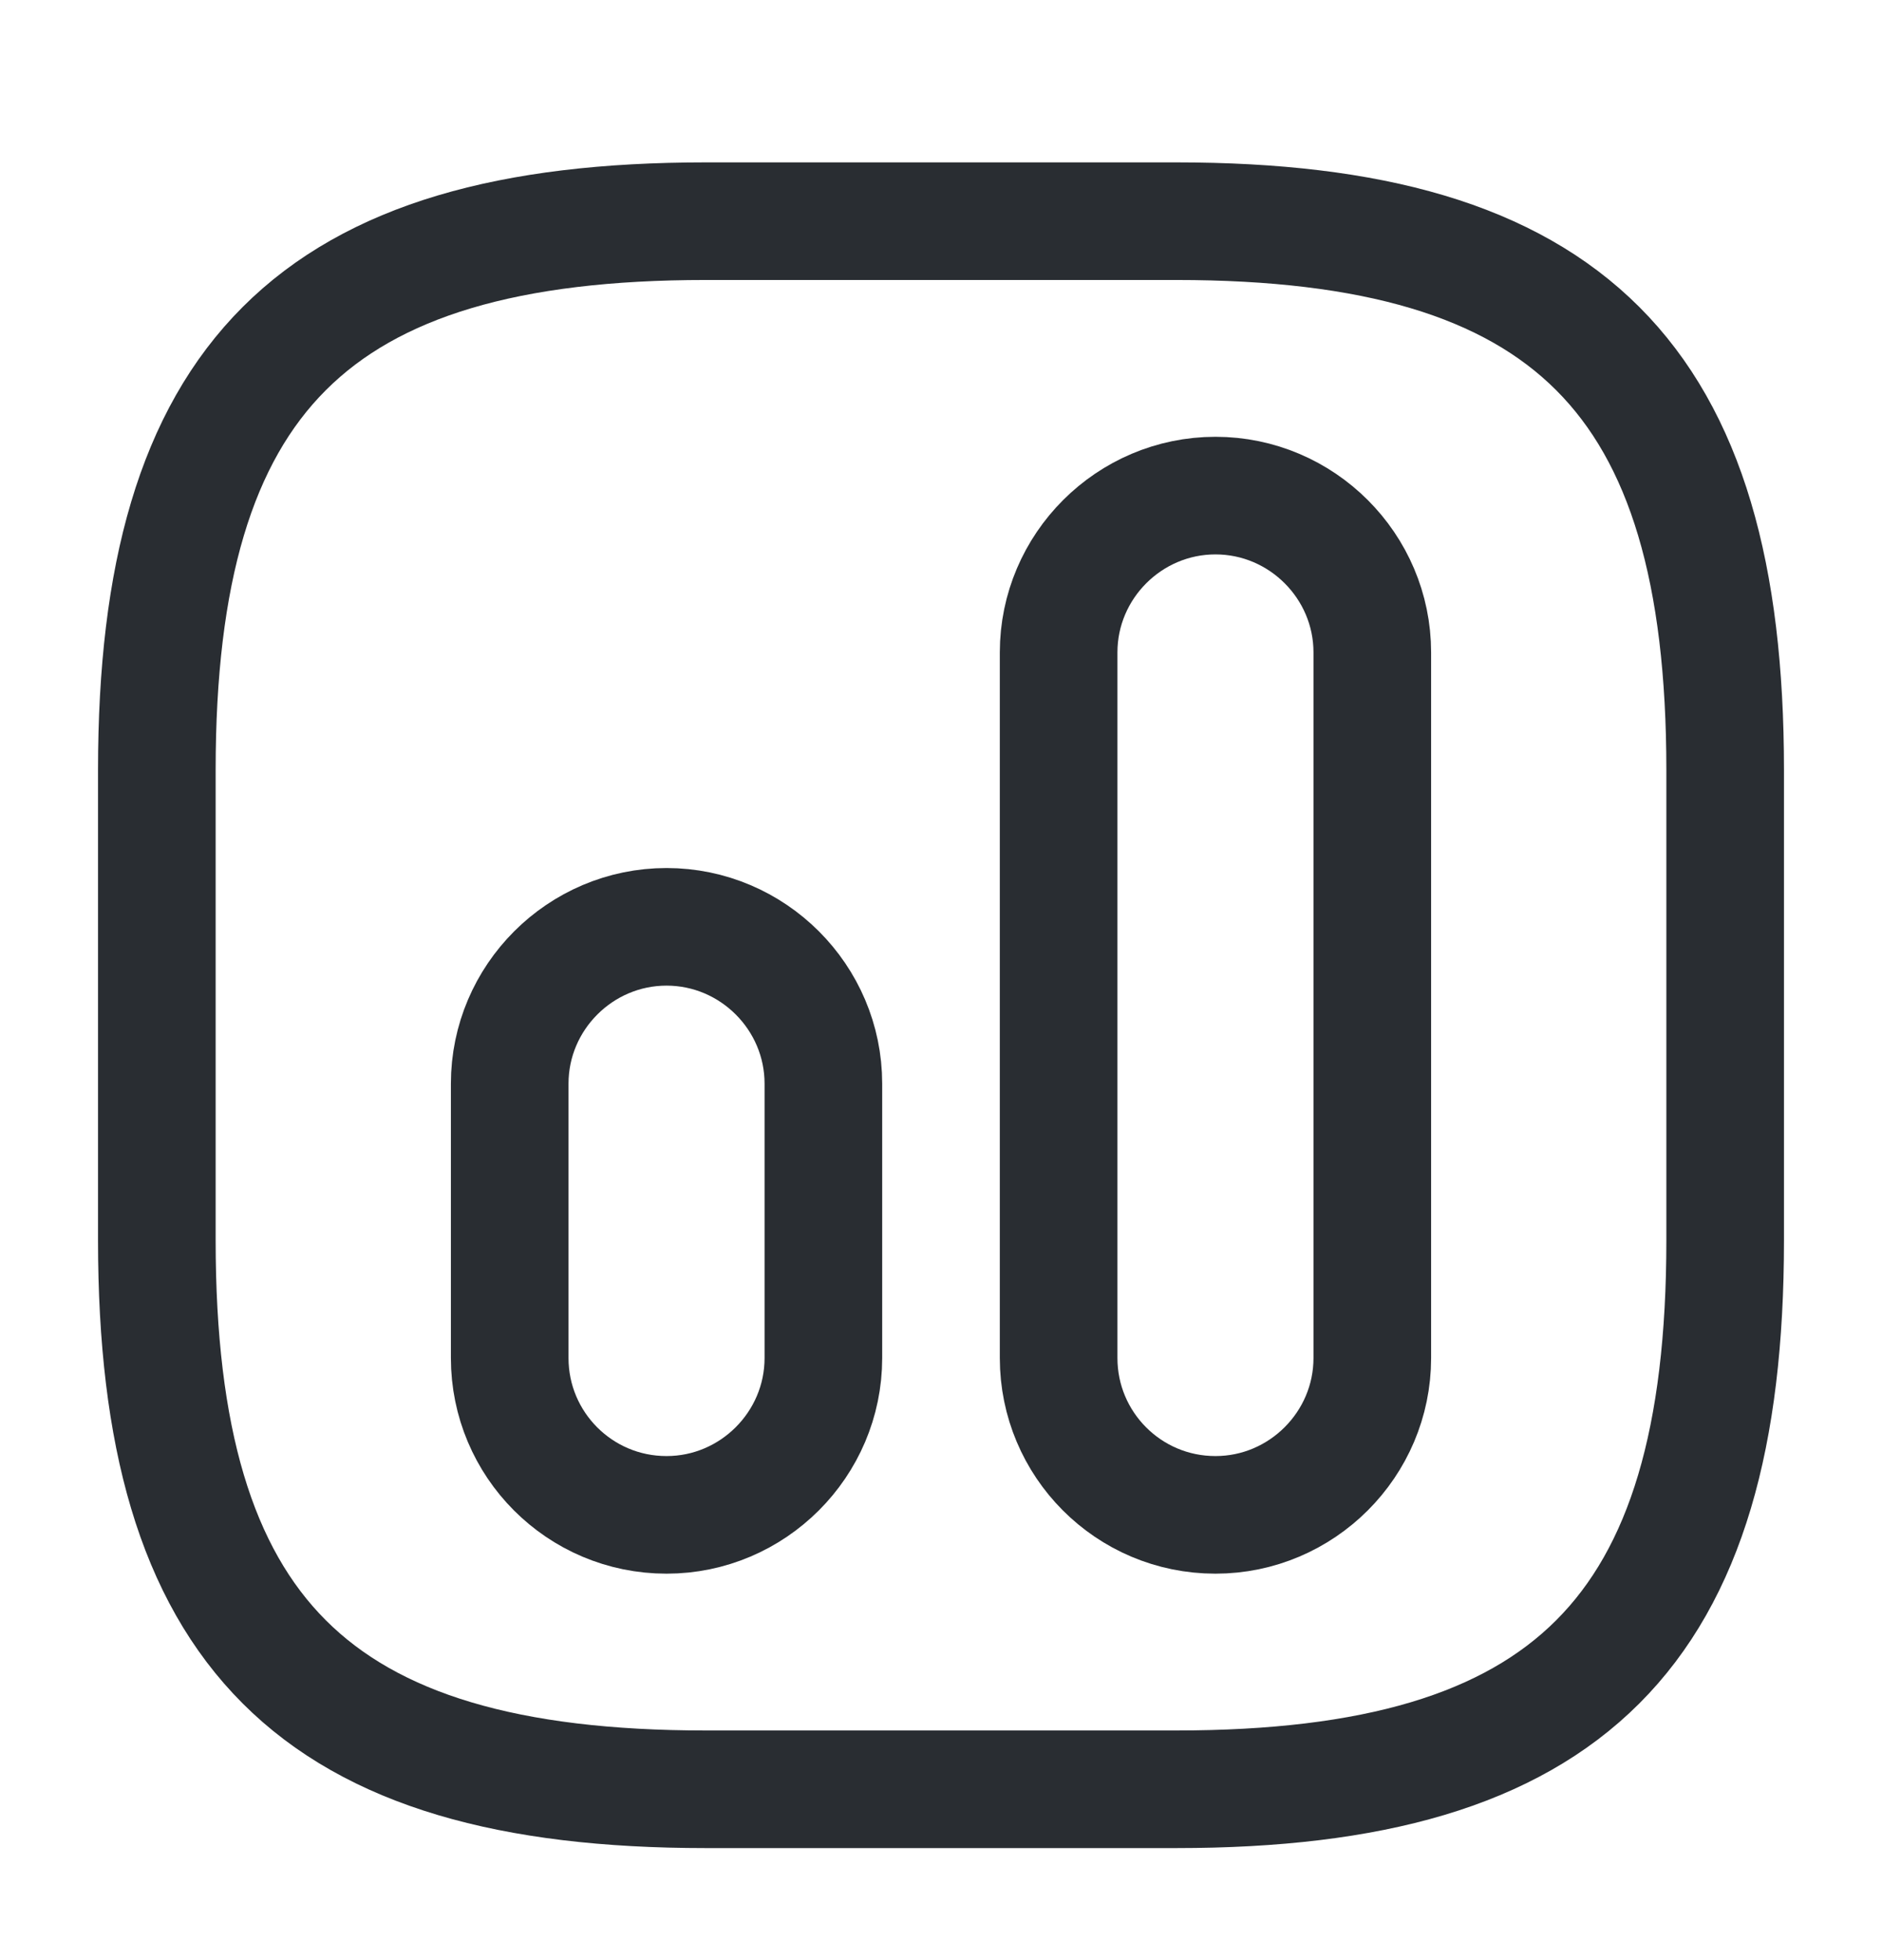
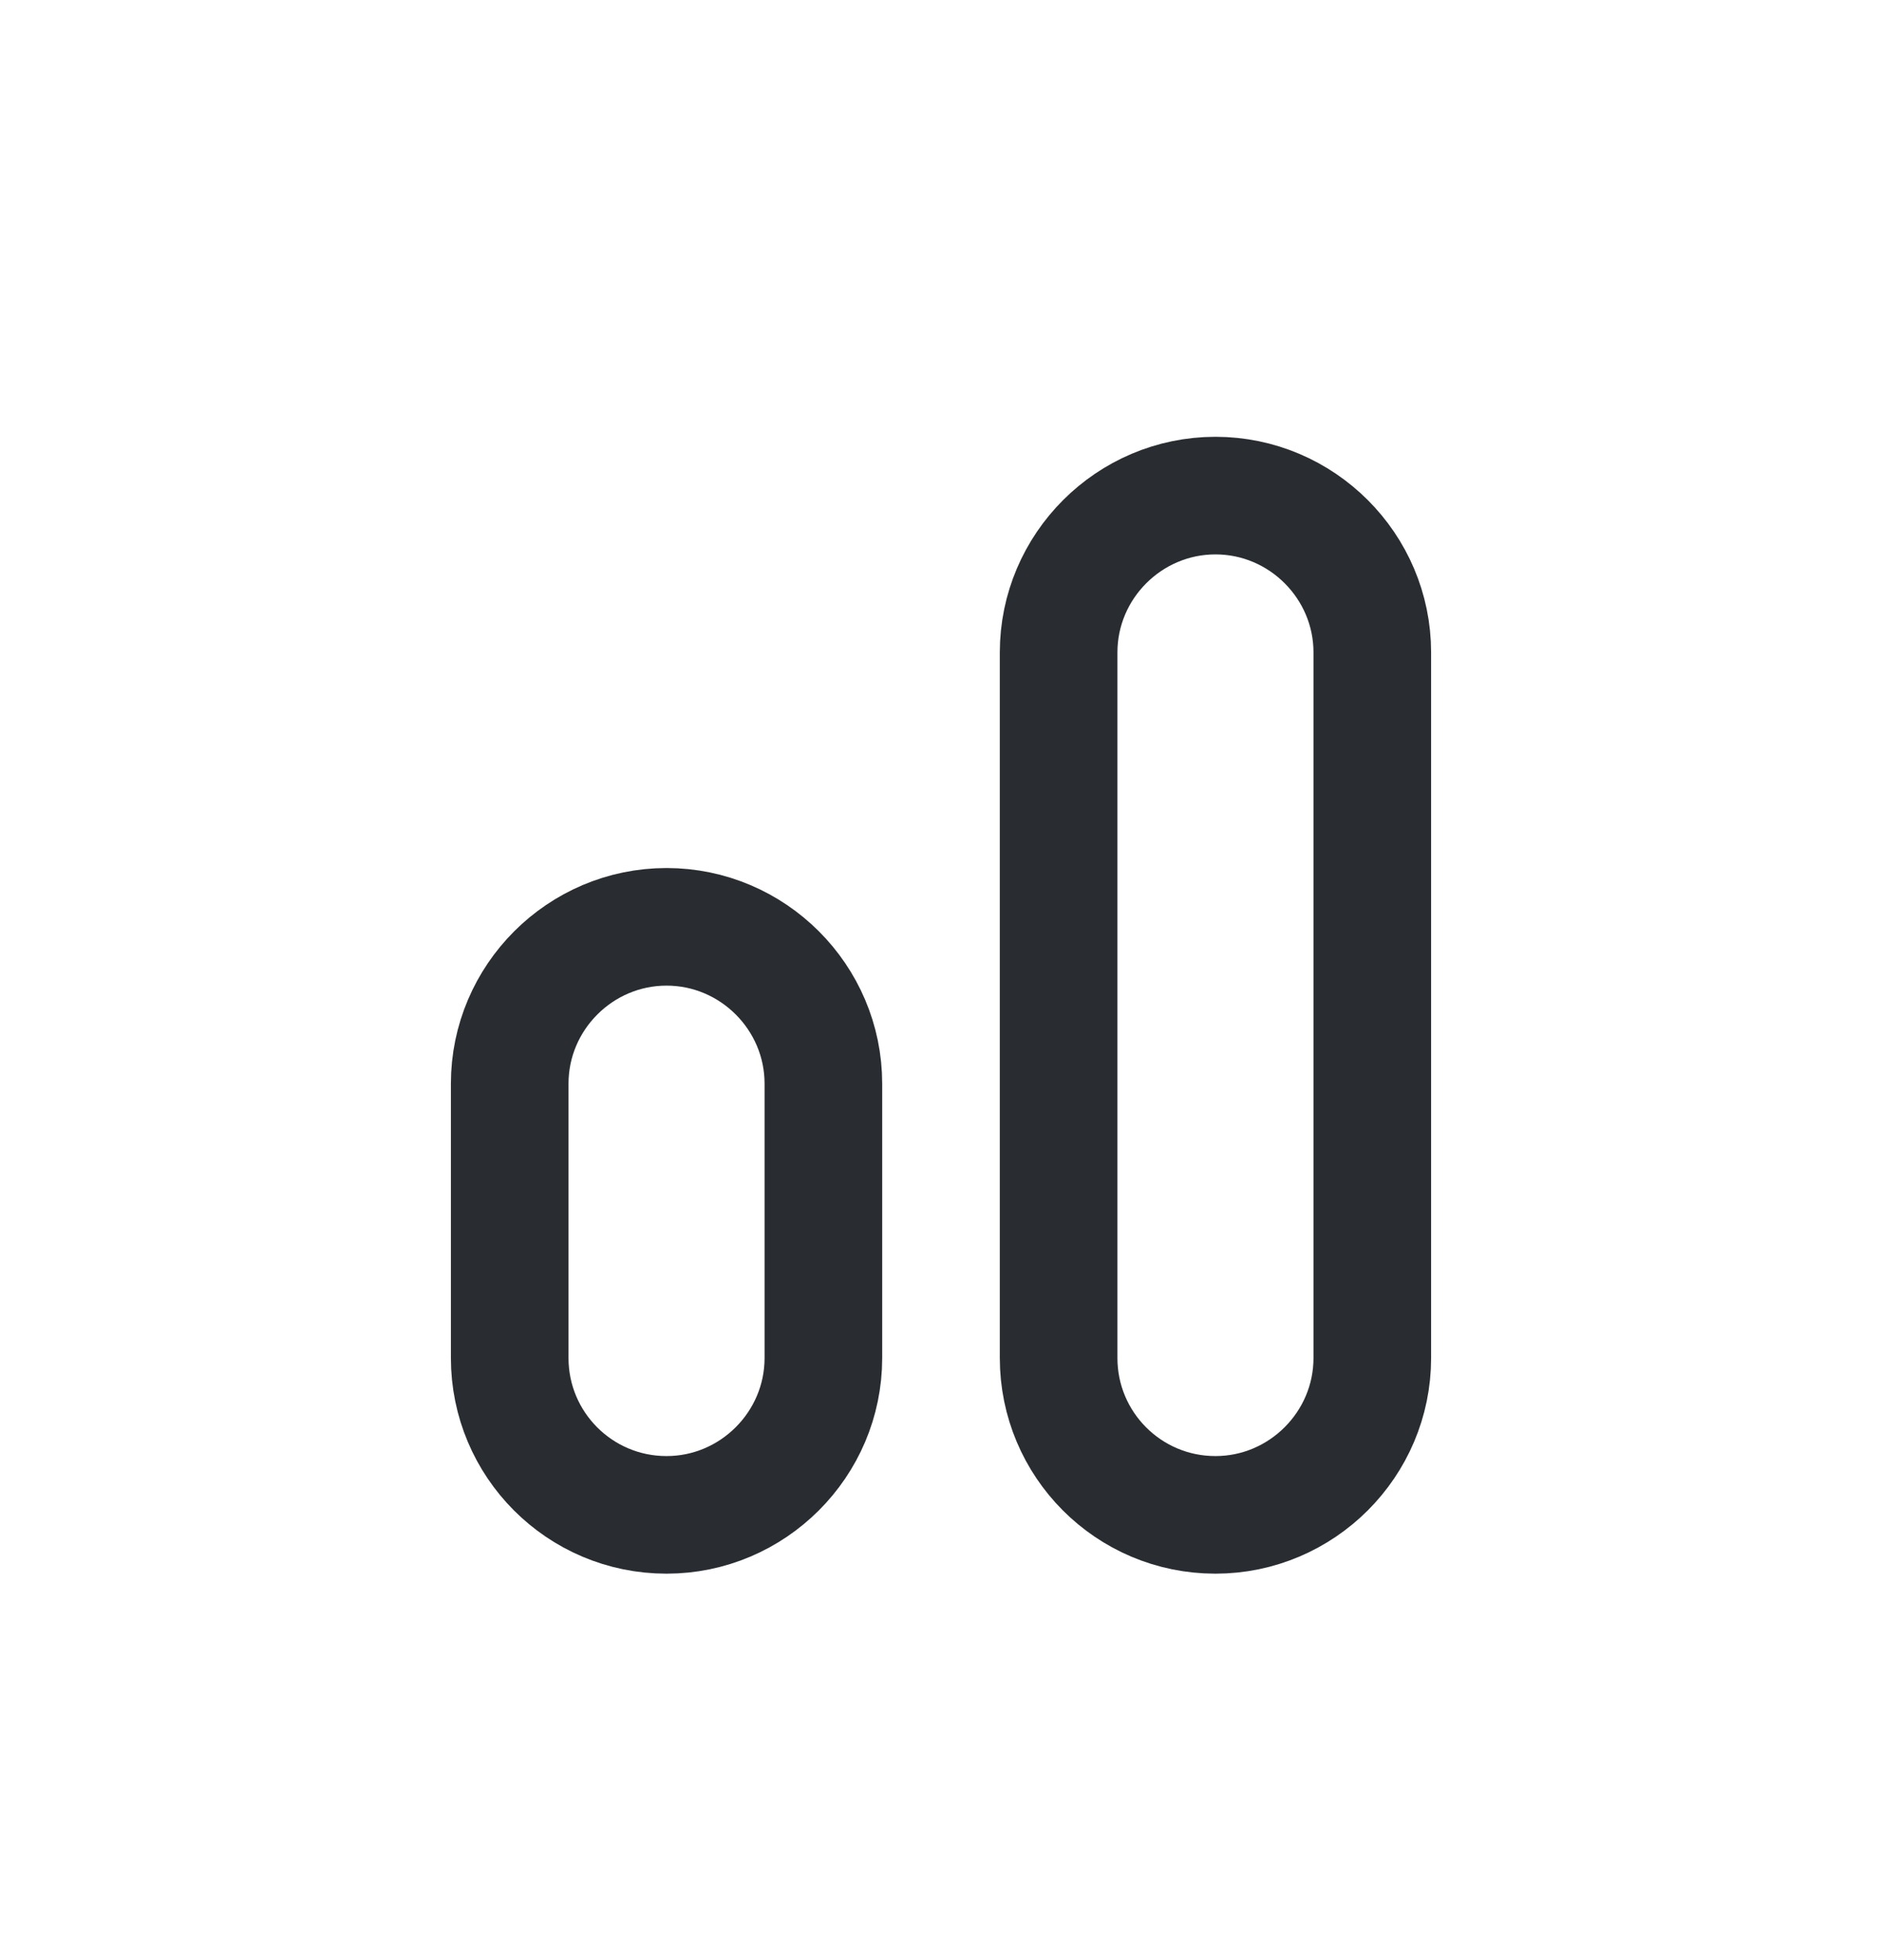
<svg xmlns="http://www.w3.org/2000/svg" width="24" height="25" viewBox="0 0 24 25" fill="none">
-   <path d="M9 22.821H15C20 22.821 22 20.821 22 15.821V9.821C22 4.821 20 2.821 15 2.821H9C4 2.821 2 4.821 2 9.821V15.821C2 20.821 4 22.821 9 22.821Z" stroke="#292D32" stroke-width="1.5" stroke-linecap="round" stroke-linejoin="round" />
  <path d="M15.5 19.321C16.6 19.321 17.5 18.421 17.5 17.321V8.321C17.5 7.221 16.6 6.321 15.5 6.321C14.4 6.321 13.5 7.221 13.5 8.321V17.321C13.5 18.421 14.39 19.321 15.5 19.321Z" stroke="#292D32" stroke-width="1.5" stroke-linecap="round" stroke-linejoin="round" />
  <path d="M8.5 19.321C9.6 19.321 10.5 18.421 10.5 17.321V13.821C10.5 12.721 9.6 11.821 8.5 11.821C7.4 11.821 6.5 12.721 6.5 13.821V17.321C6.5 18.421 7.39 19.321 8.5 19.321Z" stroke="#292D32" stroke-width="1.5" stroke-linecap="round" stroke-linejoin="round" />
</svg>